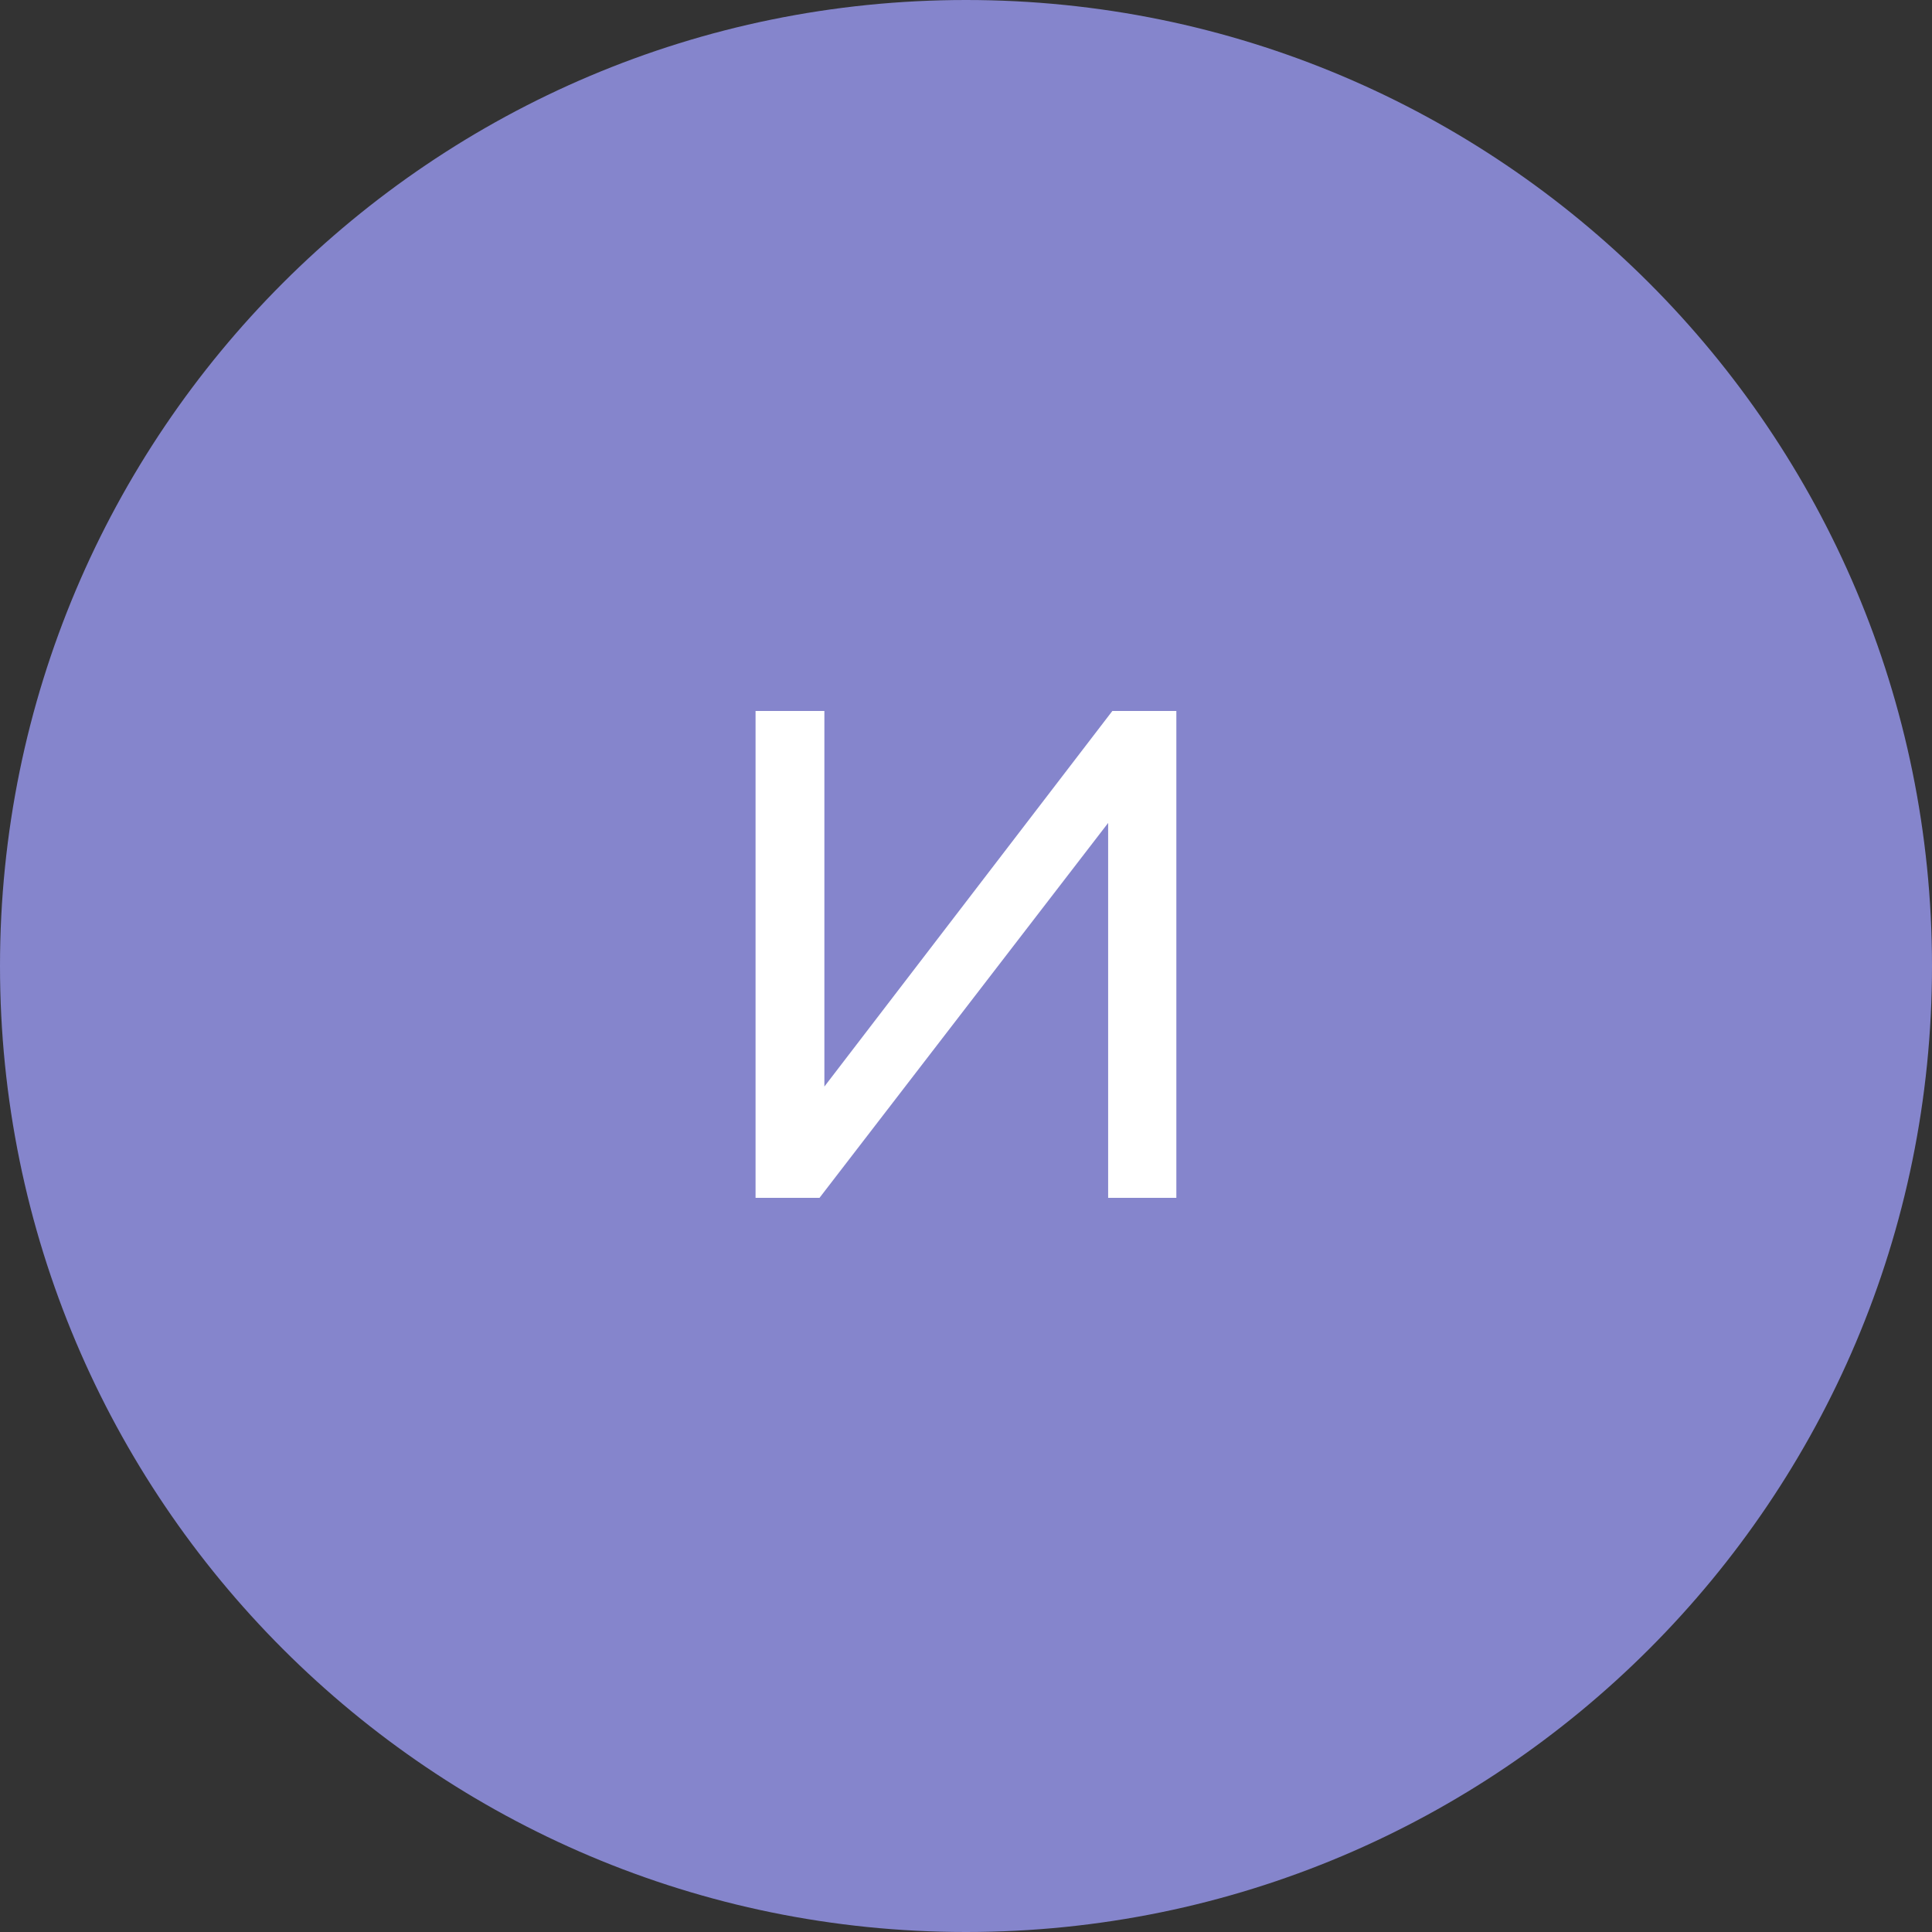
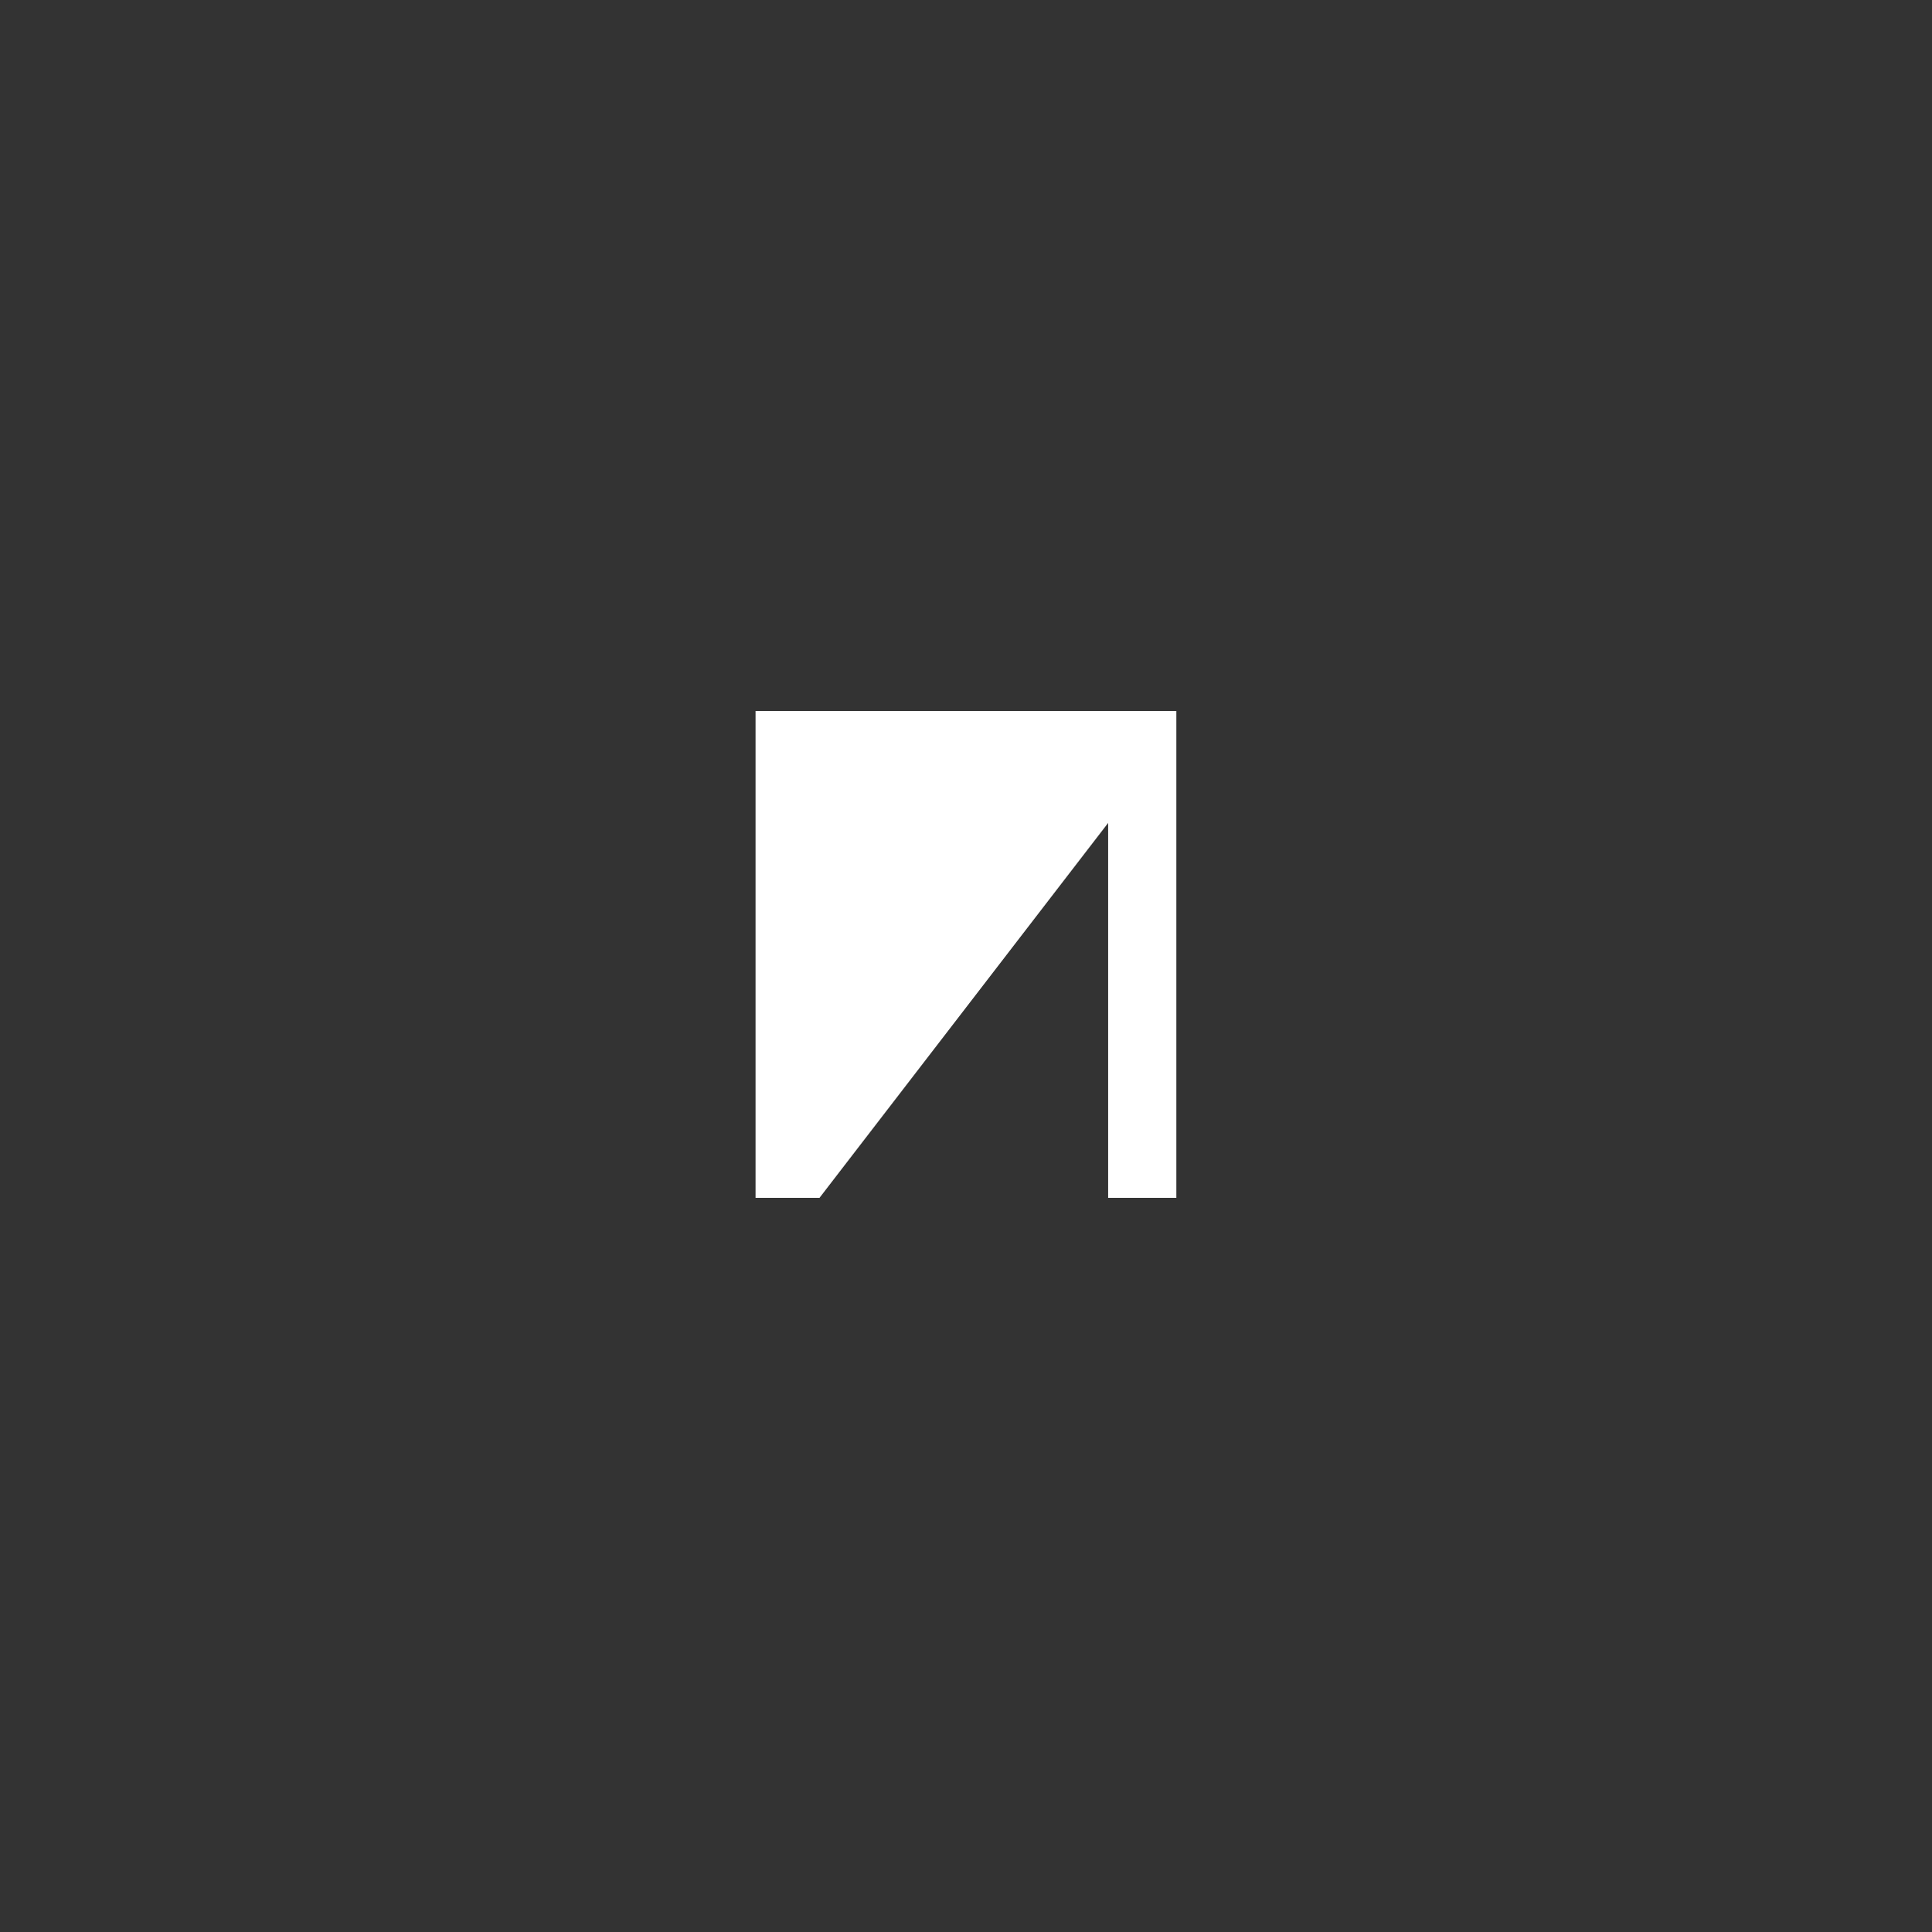
<svg xmlns="http://www.w3.org/2000/svg" width="40" height="40" viewBox="0 0 40 40" fill="none">
  <rect x="0" y="0" width="40" height="40" fill="#333333" stroke="none" />
-   <path d="M0 20C0 8.954 8.954 0 20 0C31.046 0 40 8.954 40 20C40 31.046 31.046 40 20 40C8.954 40 0 31.046 0 20Z" fill="#8585CC" />
-   <path d="M15.643 24.8V14.72H17.068V22.496L23.03 14.72H24.355V24.8H22.943V17.038L16.967 24.8H15.643Z" fill="white" />
+   <path d="M15.643 24.8V14.72H17.068L23.03 14.72H24.355V24.8H22.943V17.038L16.967 24.8H15.643Z" fill="white" />
</svg>